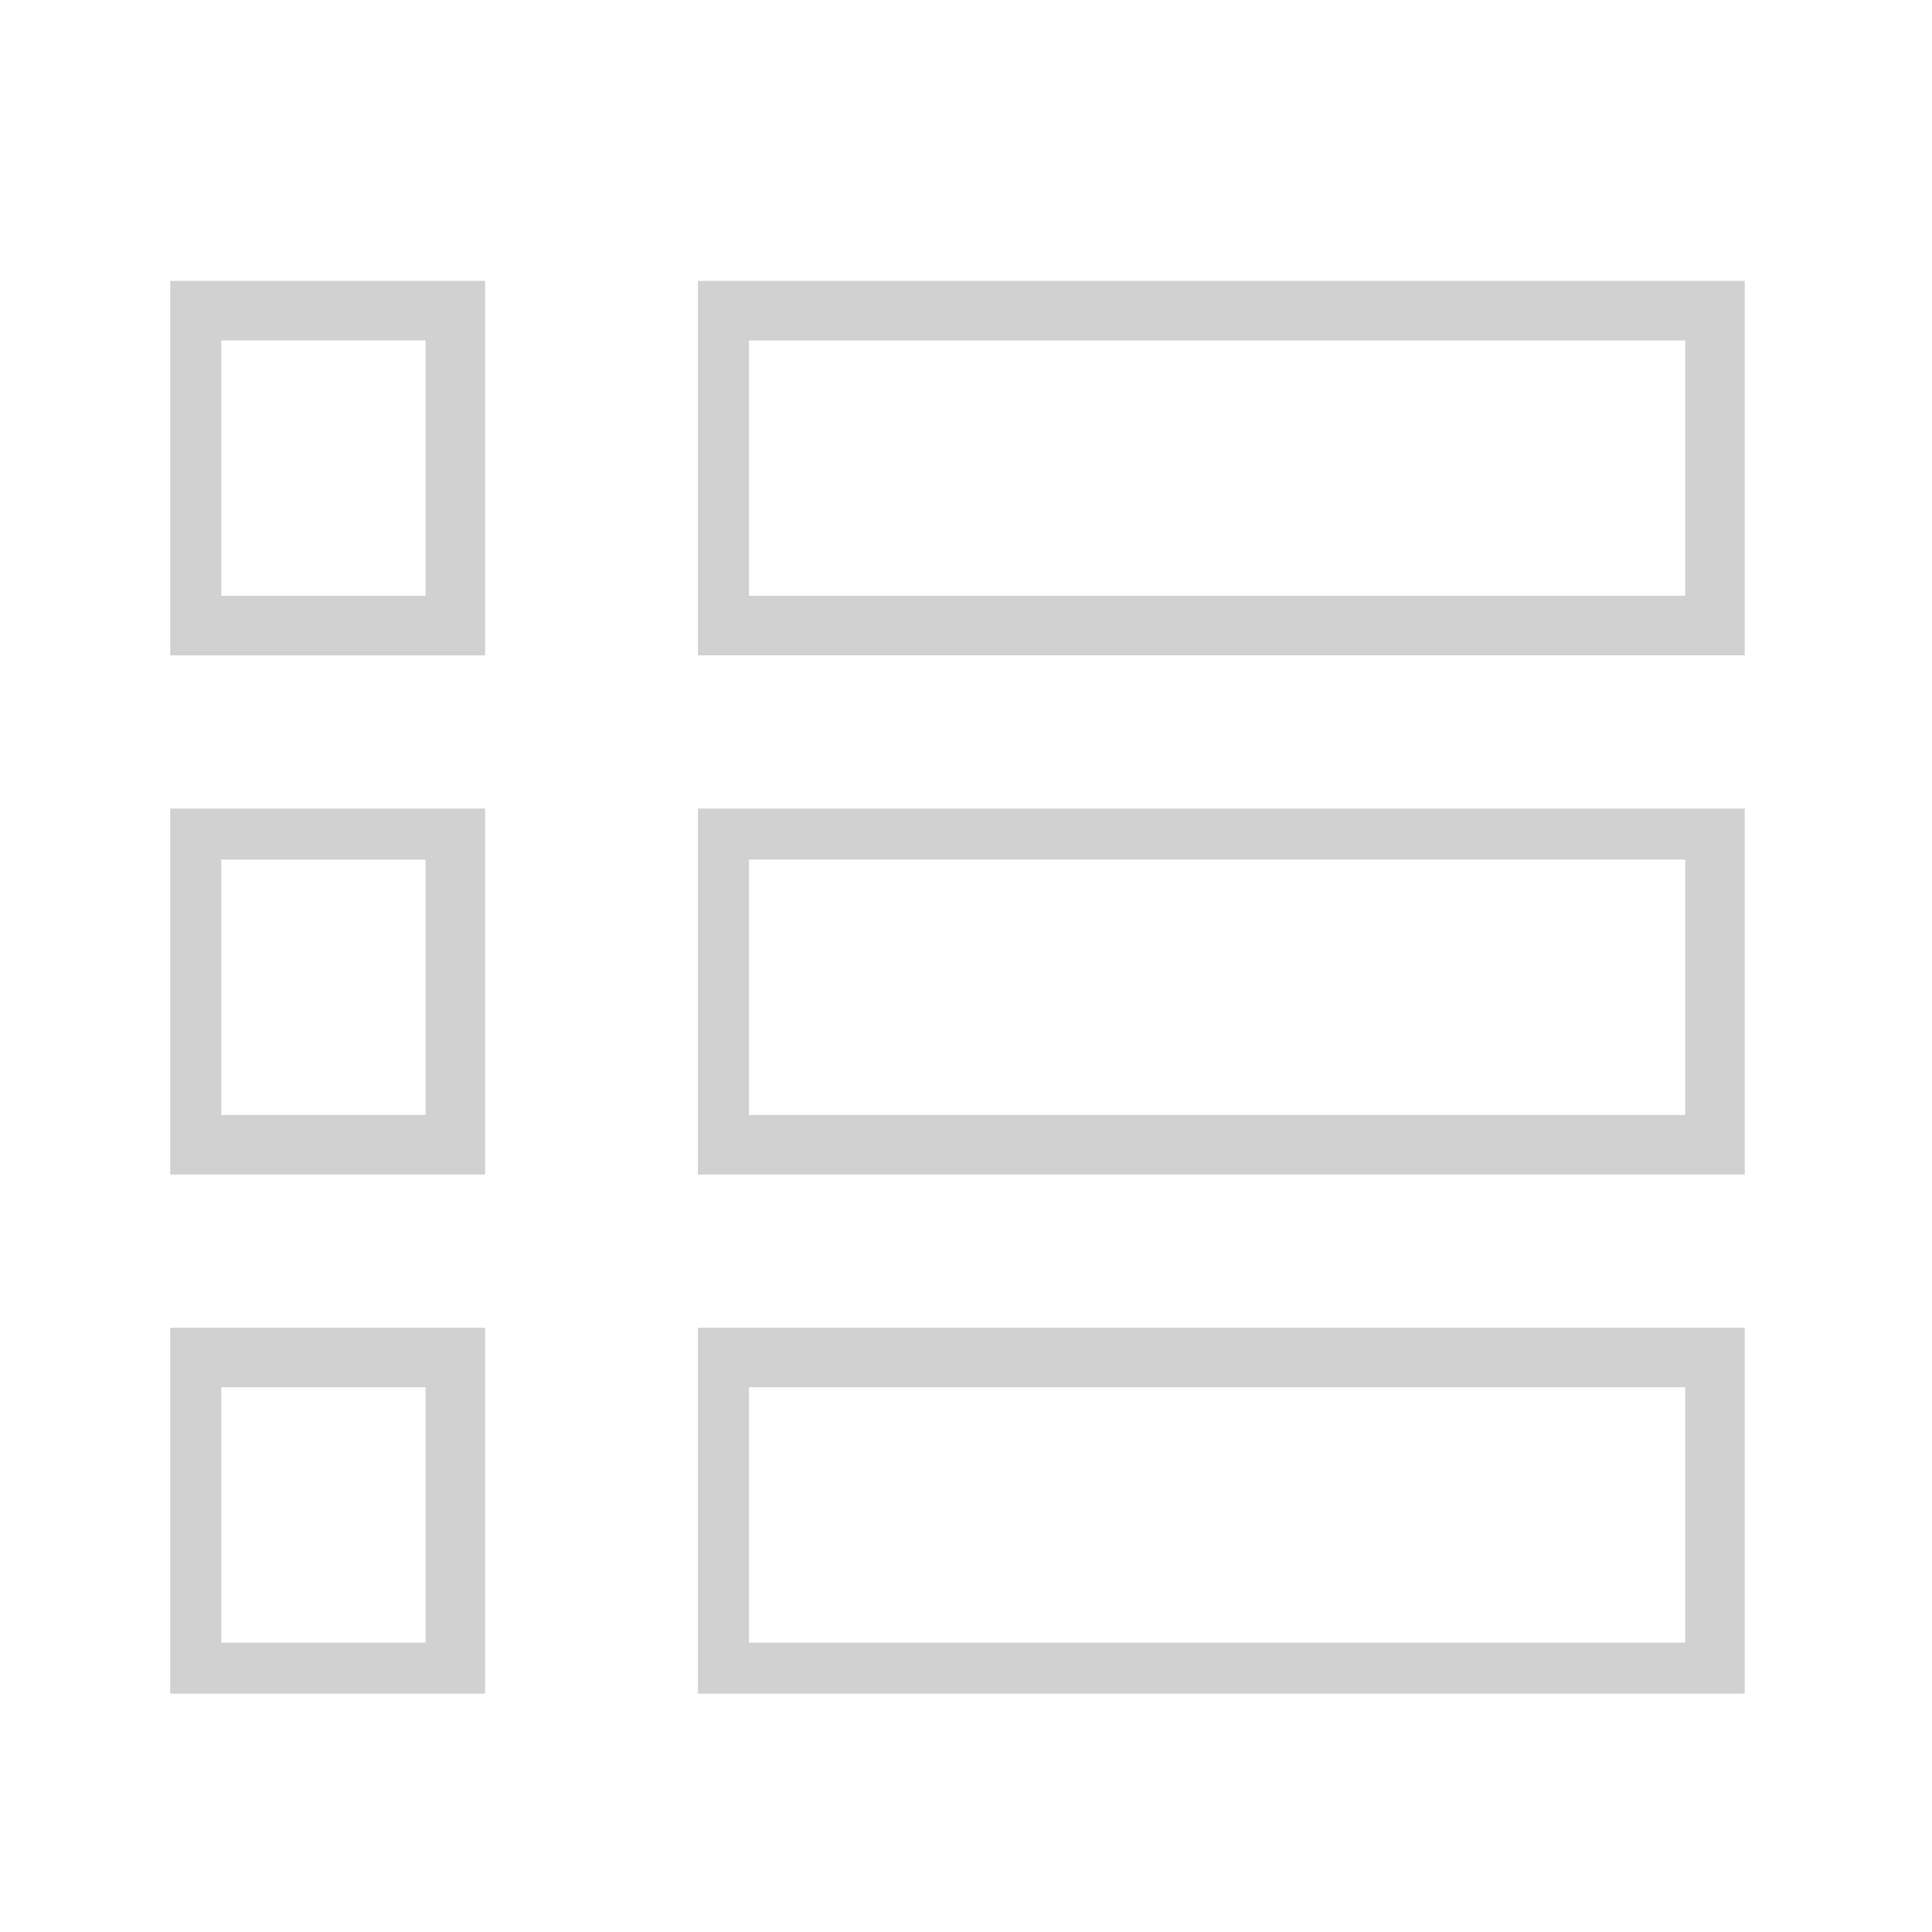
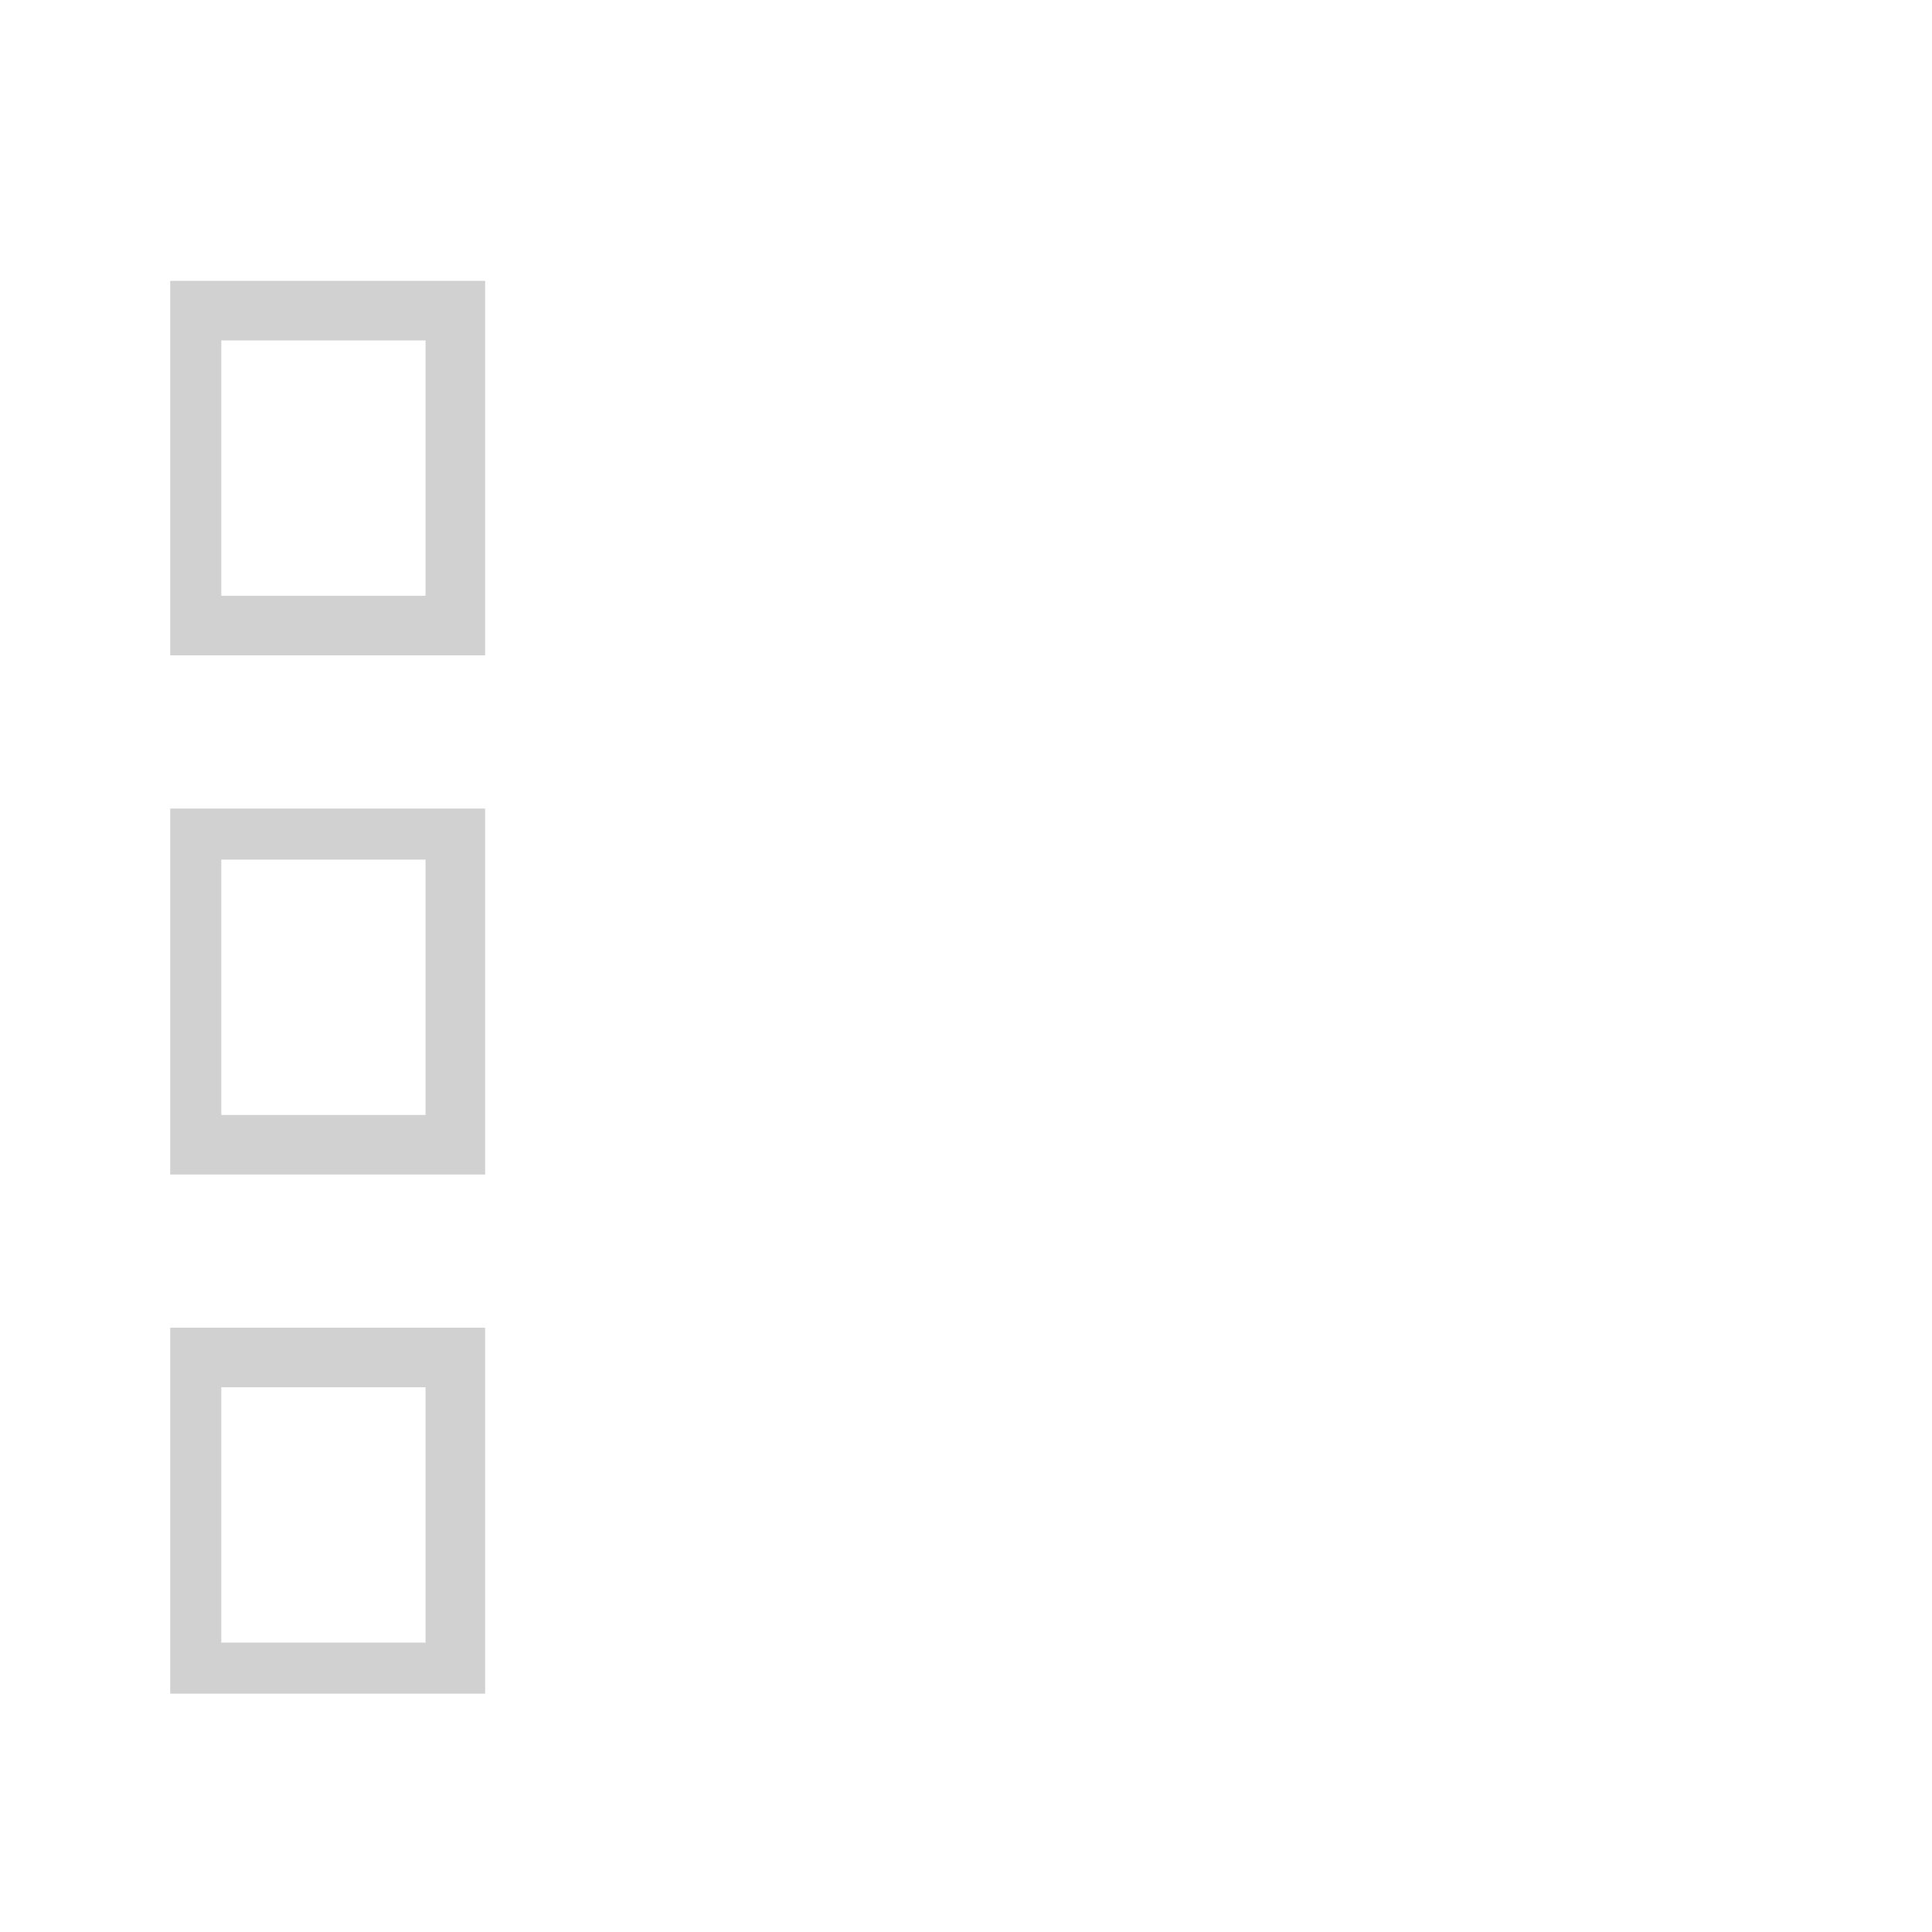
<svg xmlns="http://www.w3.org/2000/svg" version="1.1" id="레이어_1" x="0px" y="0px" viewBox="0 0 22.7 22.7" style="enable-background:new 0 0 22.7 22.7;" xml:space="preserve">
  <style type="text/css">
	.st0{fill:#D1D1D1;}
</style>
  <path class="st0" d="M5.7,7.7H2V3.3h3.7V7.7z M2.6,7H5V4H2.6V7z" />
-   <path class="st0" d="M20.5,7.7H8.2V3.3h12.3V7.7z M8.8,7h11V4h-11V7z" />
  <path class="st0" d="M5.7,13.8H2V9.5h3.7V13.8z M2.6,13.1H5v-3H2.6L2.6,13.1z" />
-   <path class="st0" d="M20.5,13.8H8.2V9.5h12.3V13.8z M8.8,13.1h11v-3h-11V13.1z" />
  <path class="st0" d="M5.7,19.9H2v-4.3h3.7V19.9z M2.6,19.3H5v-3H2.6L2.6,19.3z" />
-   <path class="st0" d="M20.5,19.9H8.2v-4.3h12.3V19.9z M8.8,19.3h11v-3h-11V19.3z" />
</svg>